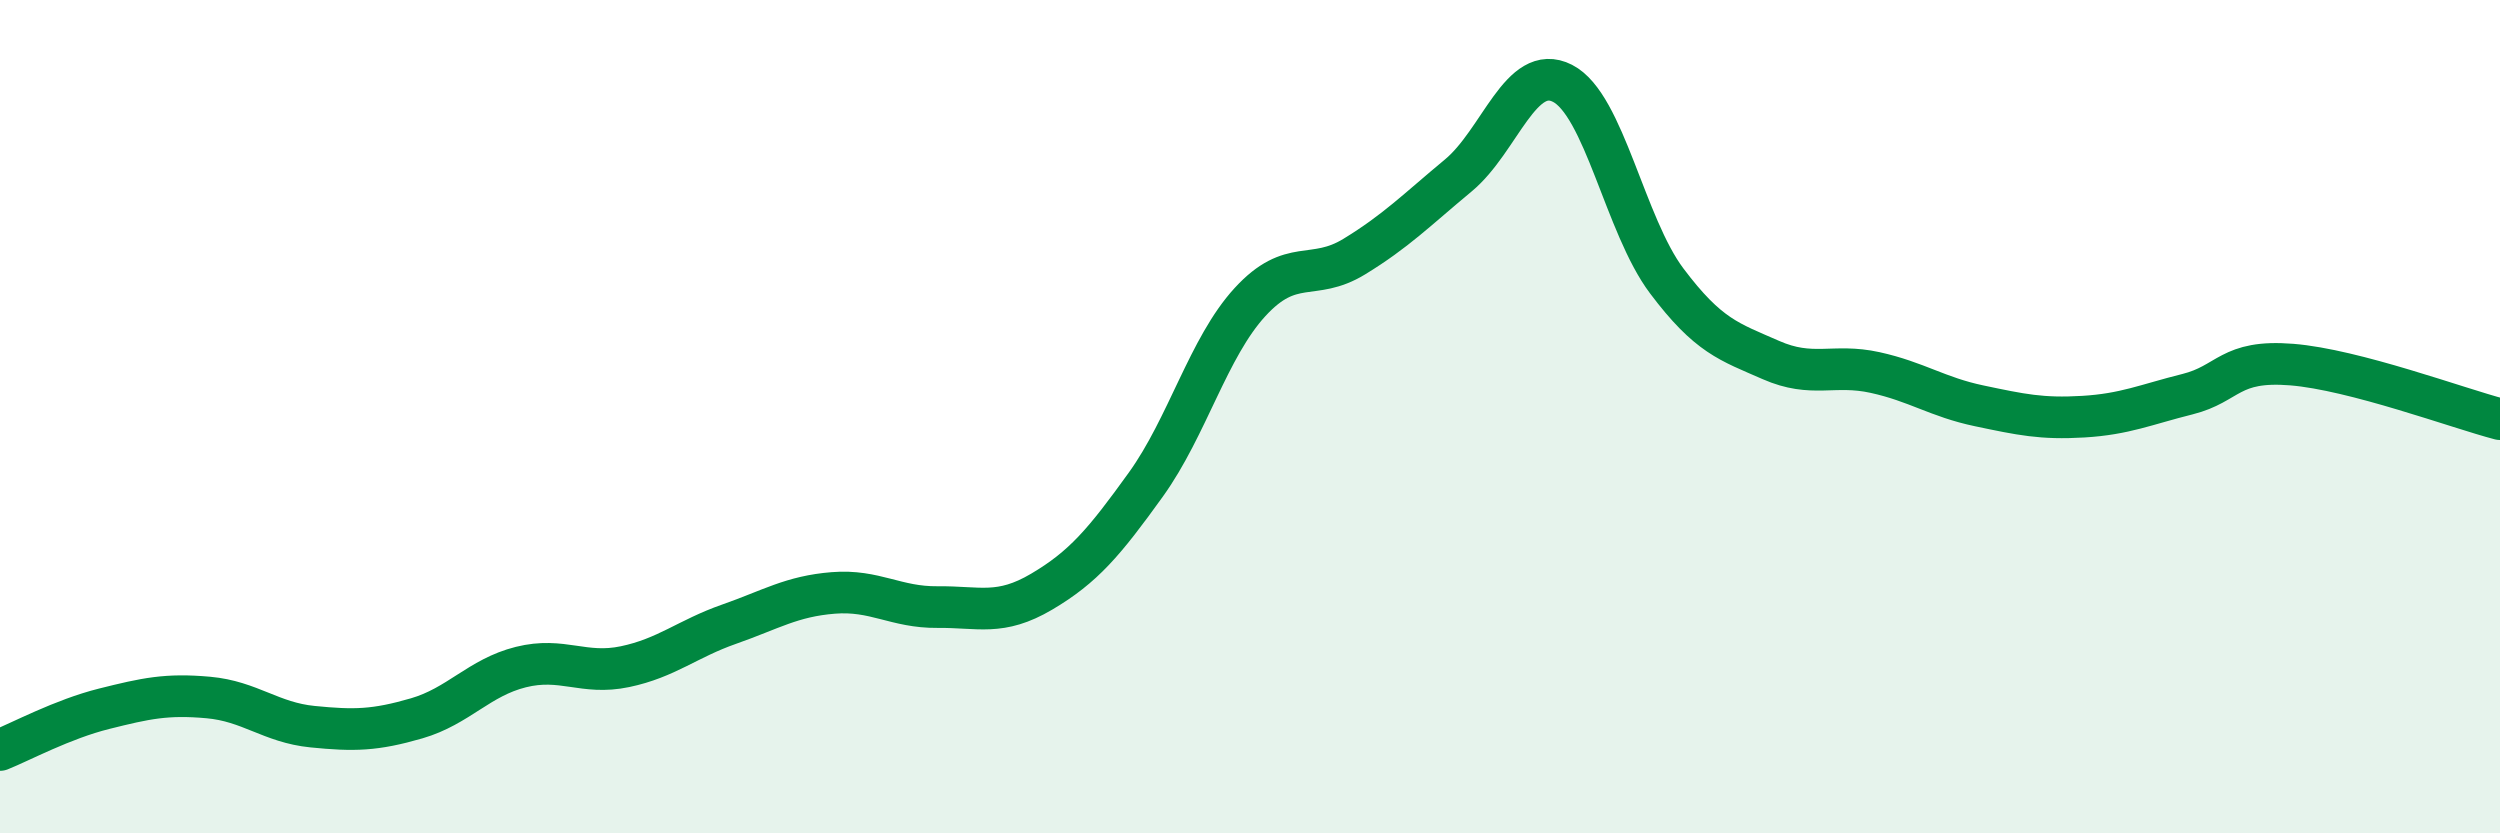
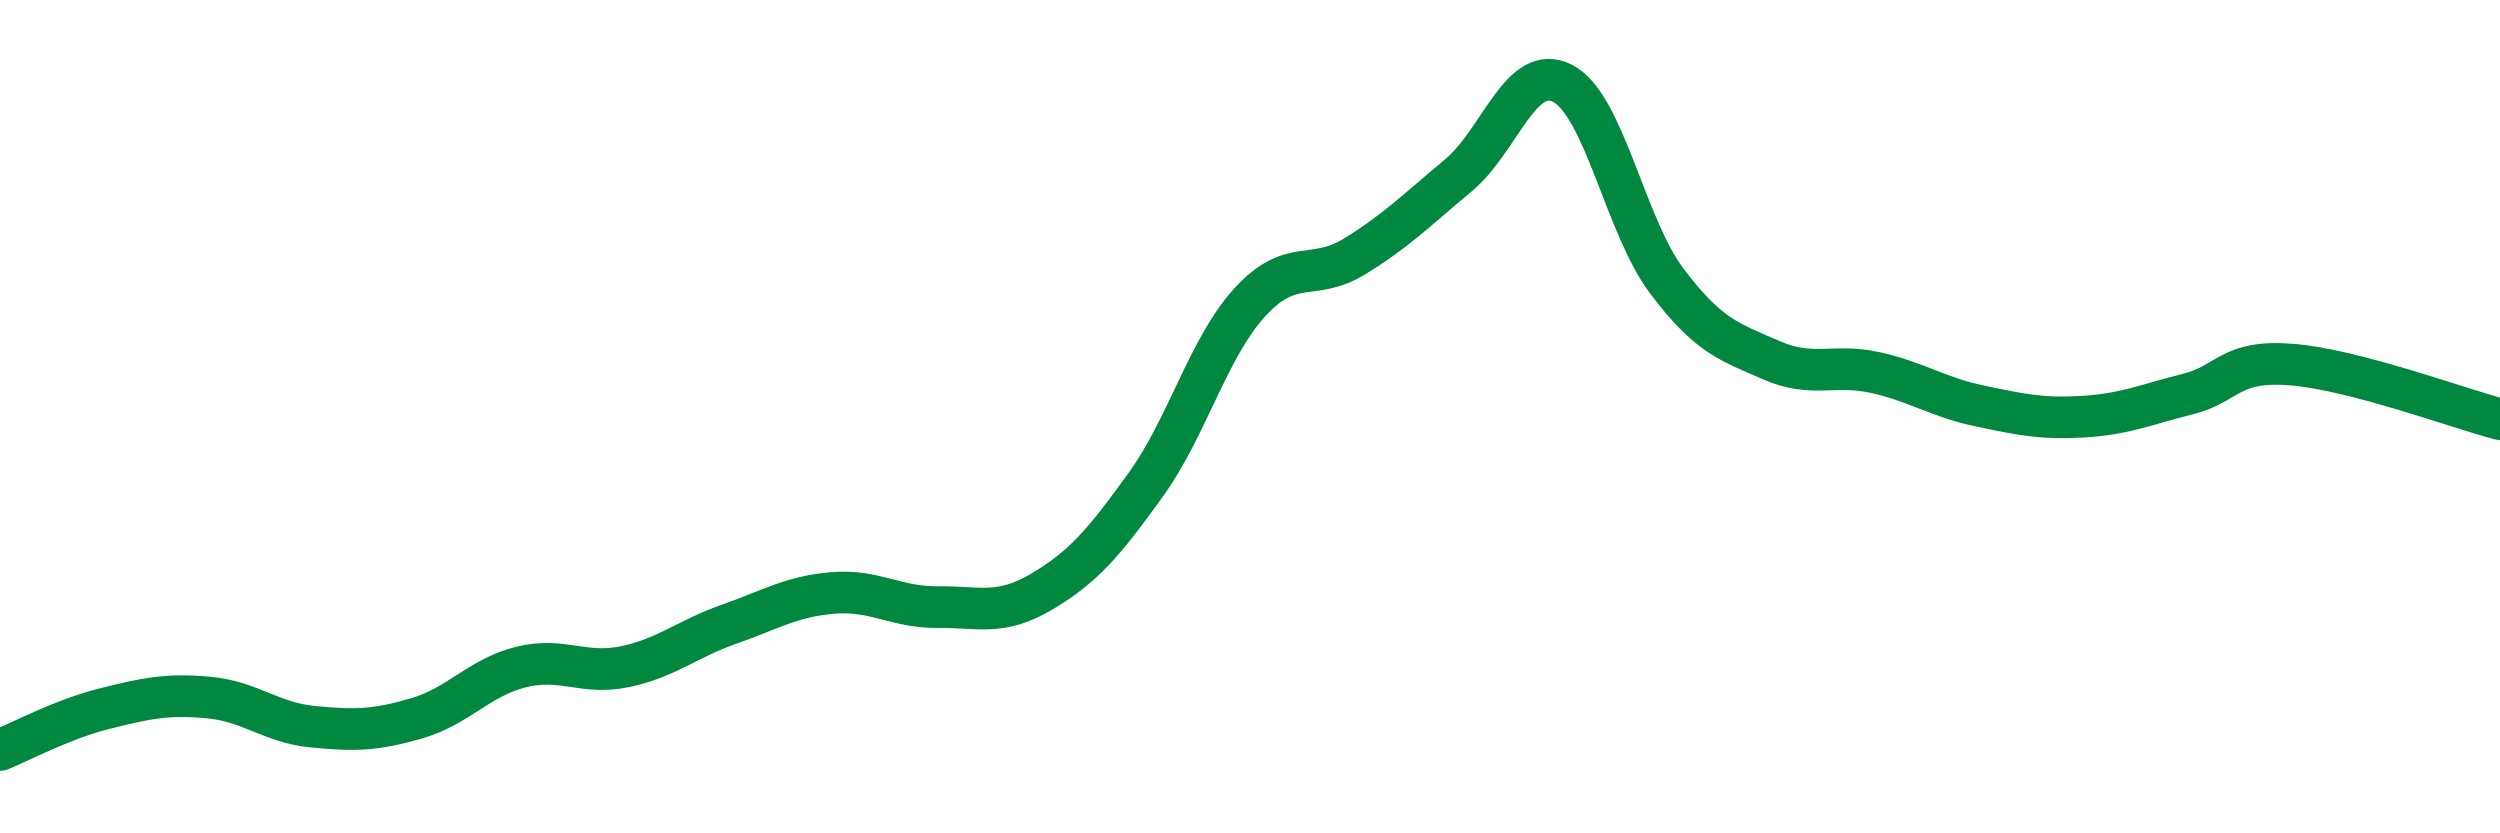
<svg xmlns="http://www.w3.org/2000/svg" width="60" height="20" viewBox="0 0 60 20">
-   <path d="M 0,18 C 0.5,17.8 1.5,17.26 2.5,17.01 C 3.5,16.76 4,16.65 5,16.74 C 6,16.83 6.5,17.34 7.5,17.44 C 8.5,17.54 9,17.53 10,17.24 C 11,16.95 11.5,16.26 12.5,16.01 C 13.5,15.76 14,16.21 15,16 C 16,15.79 16.5,15.33 17.5,14.98 C 18.5,14.63 19,14.31 20,14.23 C 21,14.15 21.5,14.58 22.5,14.57 C 23.5,14.56 24,14.79 25,14.2 C 26,13.61 26.5,13.02 27.5,11.63 C 28.5,10.24 29,8.34 30,7.25 C 31,6.16 31.5,6.77 32.5,6.16 C 33.5,5.55 34,5.04 35,4.21 C 36,3.38 36.5,1.49 37.5,2 C 38.5,2.51 39,5.41 40,6.74 C 41,8.07 41.5,8.2 42.5,8.64 C 43.5,9.08 44,8.72 45,8.94 C 46,9.16 46.5,9.53 47.5,9.74 C 48.5,9.95 49,10.06 50,10 C 51,9.94 51.5,9.71 52.5,9.46 C 53.5,9.21 53.5,8.63 55,8.75 C 56.5,8.87 59,9.8 60,10.06L60 20L0 20Z" fill="#008740" opacity="0.1" stroke-linecap="round" stroke-linejoin="round" />
  <path d="M 0,18 C 0.5,17.8 1.5,17.26 2.5,17.01 C 3.5,16.76 4,16.65 5,16.74 C 6,16.83 6.5,17.34 7.5,17.44 C 8.5,17.54 9,17.53 10,17.24 C 11,16.95 11.5,16.26 12.5,16.01 C 13.5,15.76 14,16.21 15,16 C 16,15.79 16.5,15.33 17.5,14.98 C 18.5,14.63 19,14.31 20,14.23 C 21,14.15 21.5,14.58 22.5,14.57 C 23.5,14.56 24,14.79 25,14.2 C 26,13.61 26.5,13.02 27.5,11.63 C 28.5,10.24 29,8.34 30,7.25 C 31,6.16 31.5,6.77 32.5,6.16 C 33.5,5.55 34,5.04 35,4.21 C 36,3.38 36.5,1.49 37.5,2 C 38.5,2.51 39,5.41 40,6.74 C 41,8.07 41.5,8.2 42.5,8.64 C 43.5,9.08 44,8.72 45,8.94 C 46,9.16 46.5,9.53 47.5,9.74 C 48.5,9.95 49,10.06 50,10 C 51,9.94 51.5,9.71 52.5,9.46 C 53.5,9.21 53.5,8.63 55,8.75 C 56.5,8.87 59,9.8 60,10.06" stroke="#008740" stroke-width="1" fill="none" stroke-linecap="round" stroke-linejoin="round" />
</svg>